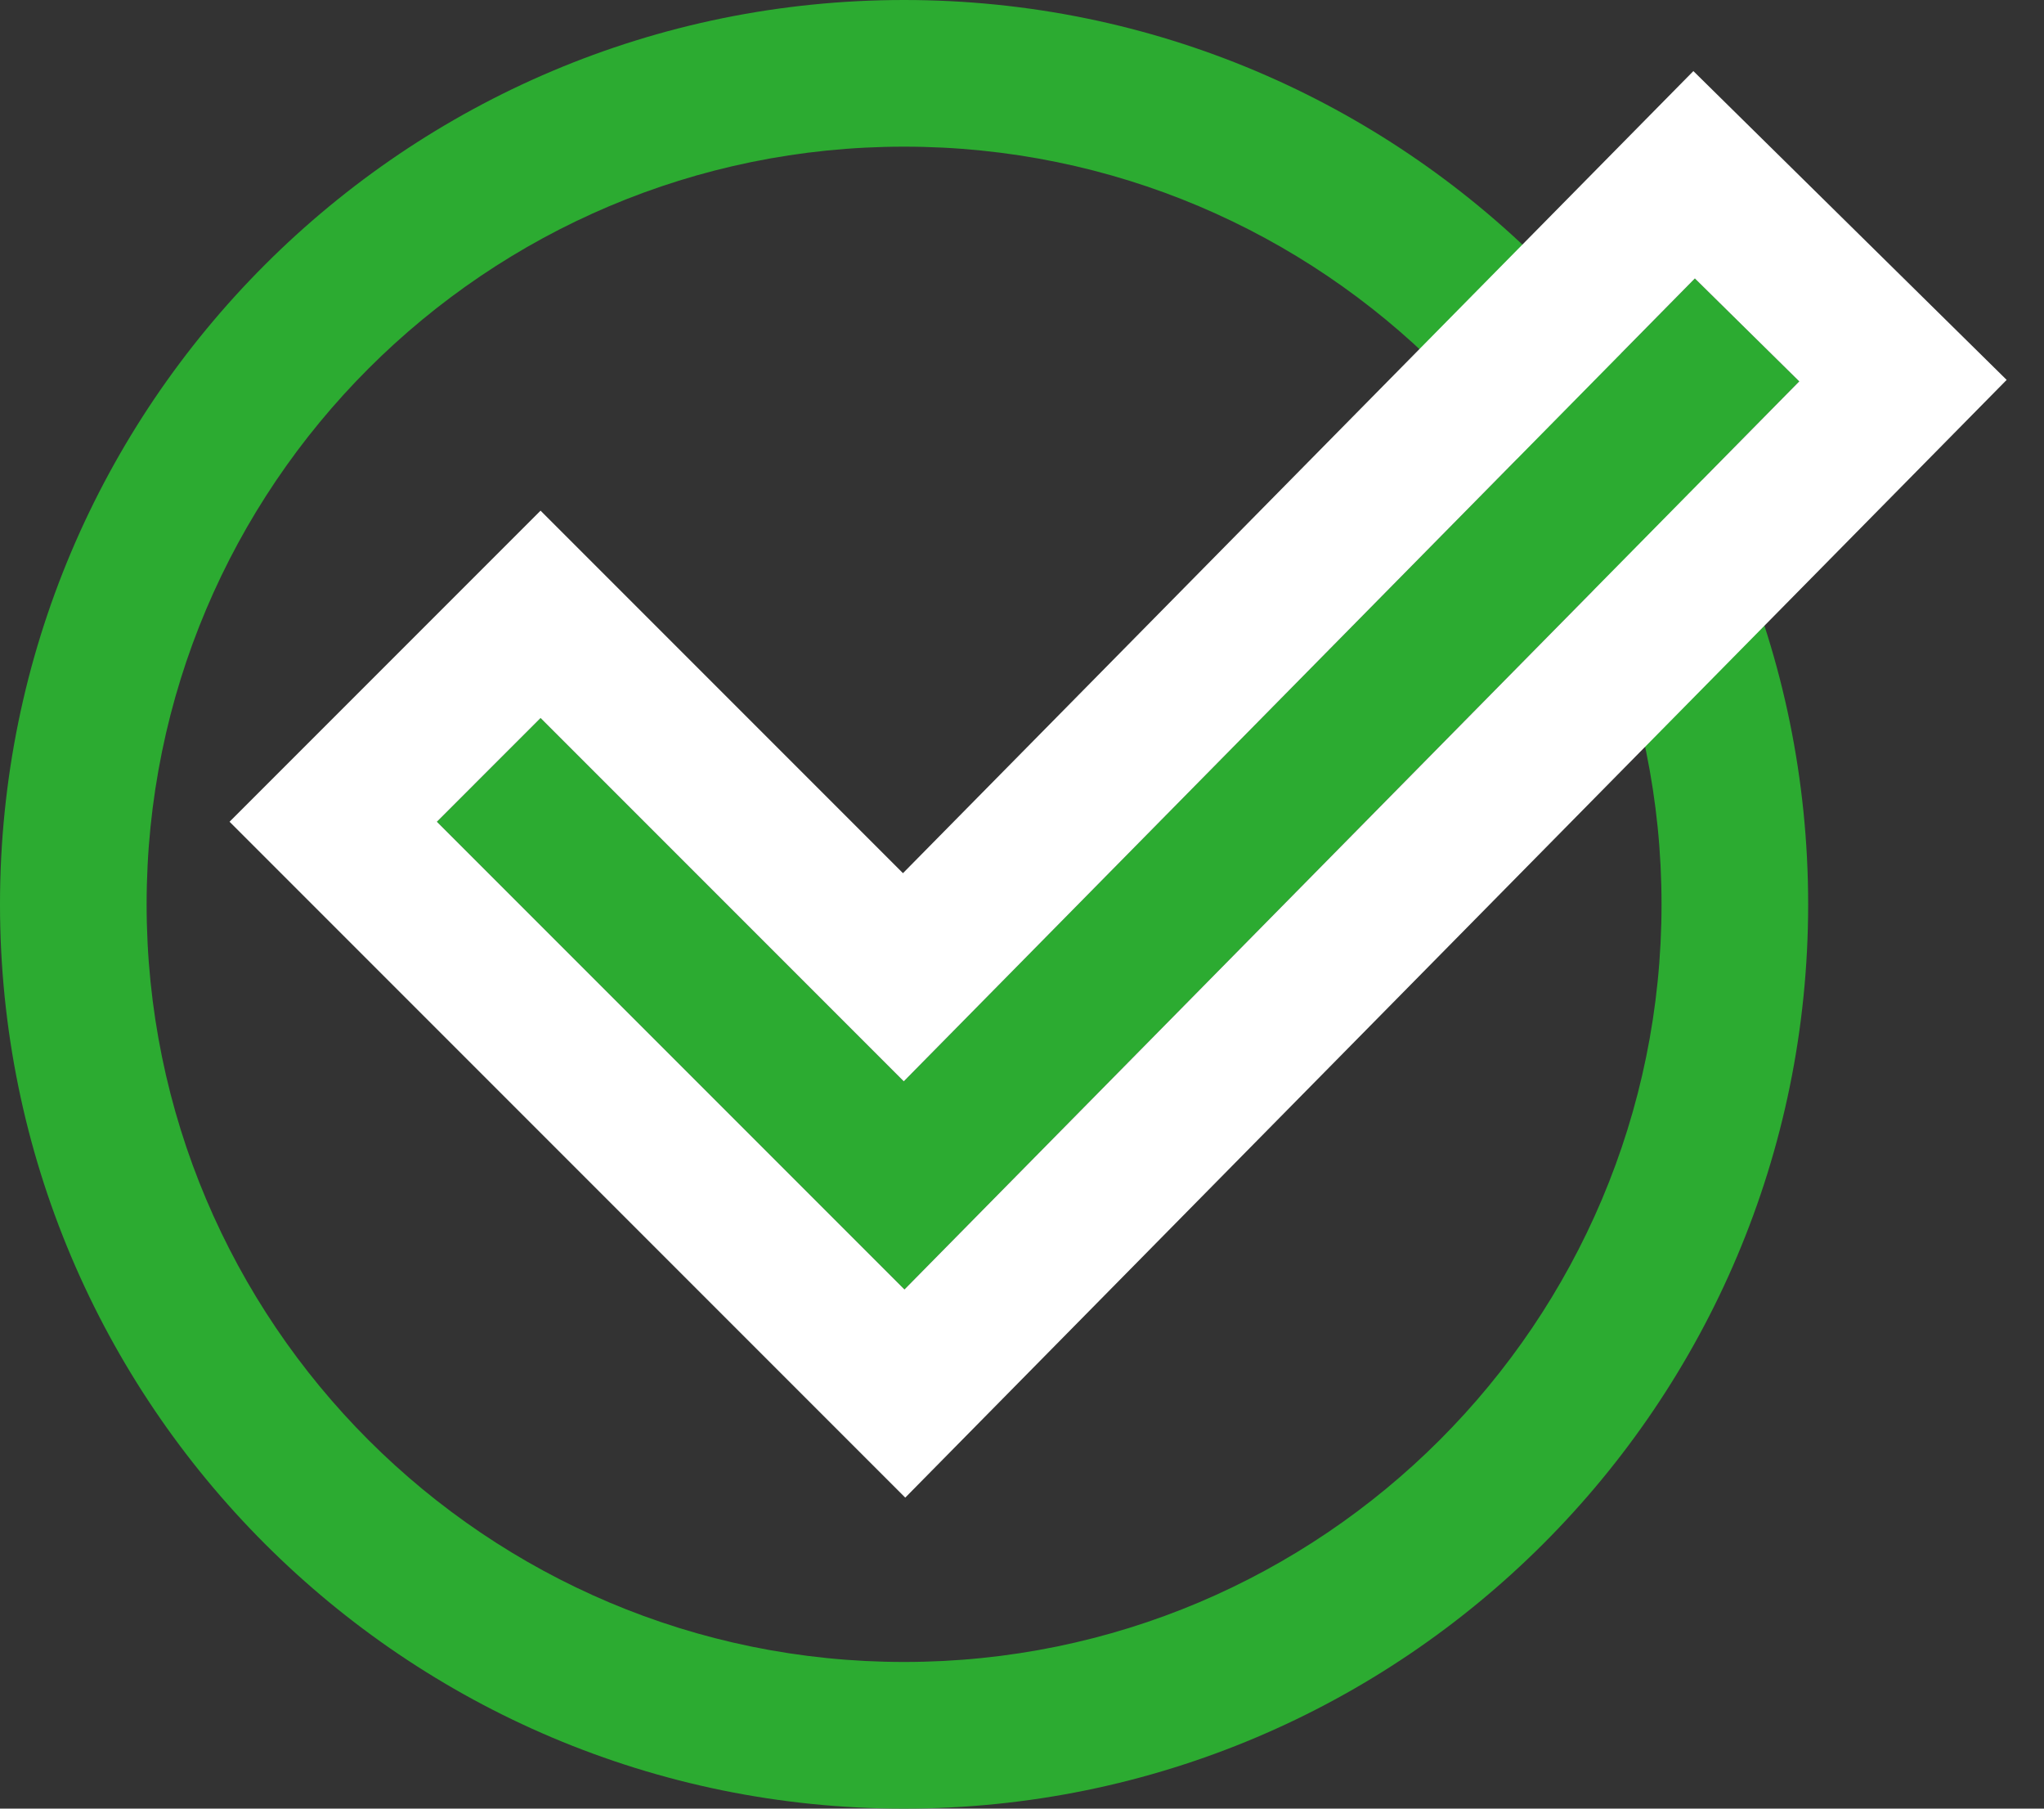
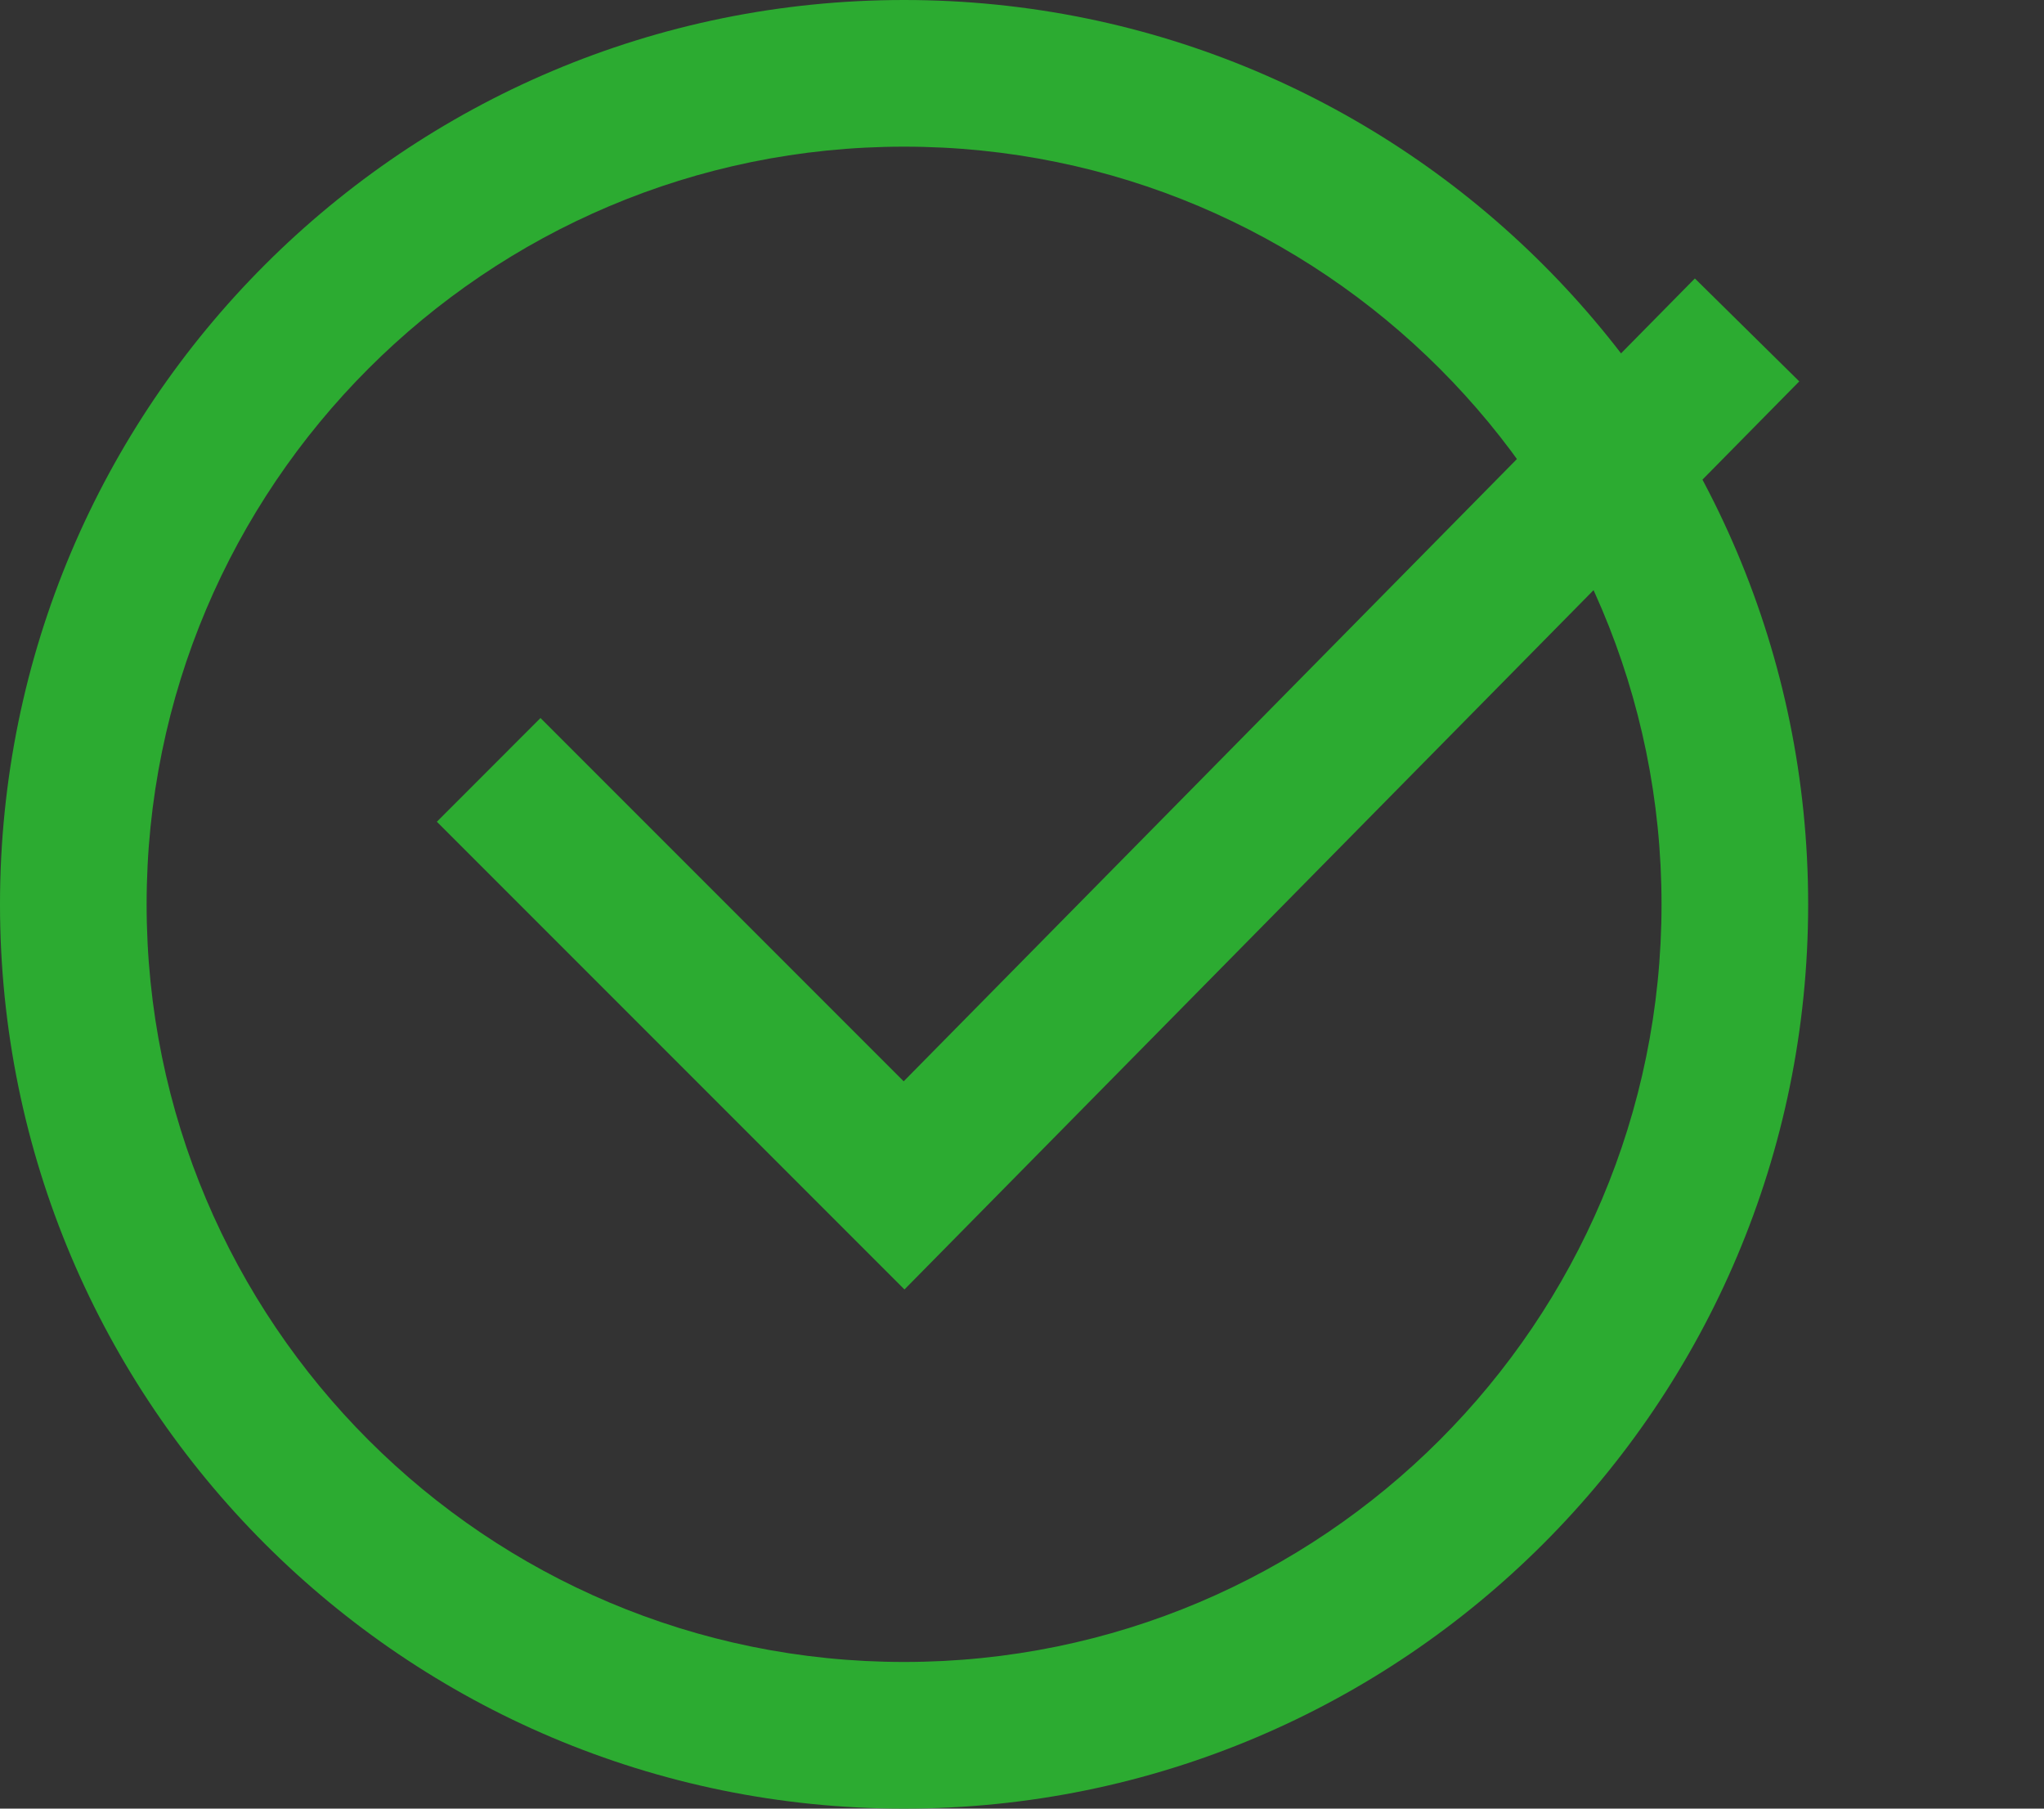
<svg xmlns="http://www.w3.org/2000/svg" width="26" height="23" viewBox="0 0 26 23" fill="none">
  <rect x="0" y="0" width="26" height="23" fill="#333333" stroke="none" />
-   <path fill-rule="evenodd" clip-rule="evenodd" d="M11.5 21.135C16.821 21.135 21.135 16.821 21.135 11.5C21.135 6.179 16.821 1.865 11.5 1.865C6.179 1.865 1.865 6.179 1.865 11.5C1.865 16.821 6.179 21.135 11.5 21.135ZM11.5 23C17.851 23 23 17.851 23 11.5C23 5.149 17.851 0 11.5 0C5.149 0 0 5.149 0 11.5C0 17.851 5.149 23 11.5 23Z" fill="#2CAB31" />
+   <path fill-rule="evenodd" clip-rule="evenodd" d="M11.5 21.135C16.821 21.135 21.135 16.821 21.135 11.5C21.135 6.179 16.821 1.865 11.5 1.865C6.179 1.865 1.865 6.179 1.865 11.5C1.865 16.821 6.179 21.135 11.5 21.135ZM11.5 23C17.851 23 23 17.851 23 11.5C23 5.149 17.851 0 11.5 0C5.149 0 0 5.149 0 11.5C0 17.851 5.149 23 11.5 23" fill="#2CAB31" />
  <path fill-rule="evenodd" clip-rule="evenodd" d="M22.887 4.85L11.505 16.398L5.557 10.45L6.875 9.131L11.495 13.751L21.559 3.541L22.887 4.85Z" fill="#2CAB31" />
-   <path fill-rule="evenodd" clip-rule="evenodd" d="M25.525 4.831L11.515 19.045L2.92 10.45L6.876 6.494L11.486 11.104L21.54 0.904L25.525 4.831ZM21.559 3.541L22.887 4.85L11.505 16.398L5.557 10.45L6.876 9.131L11.496 13.751L21.559 3.541Z" fill="white" />
</svg>